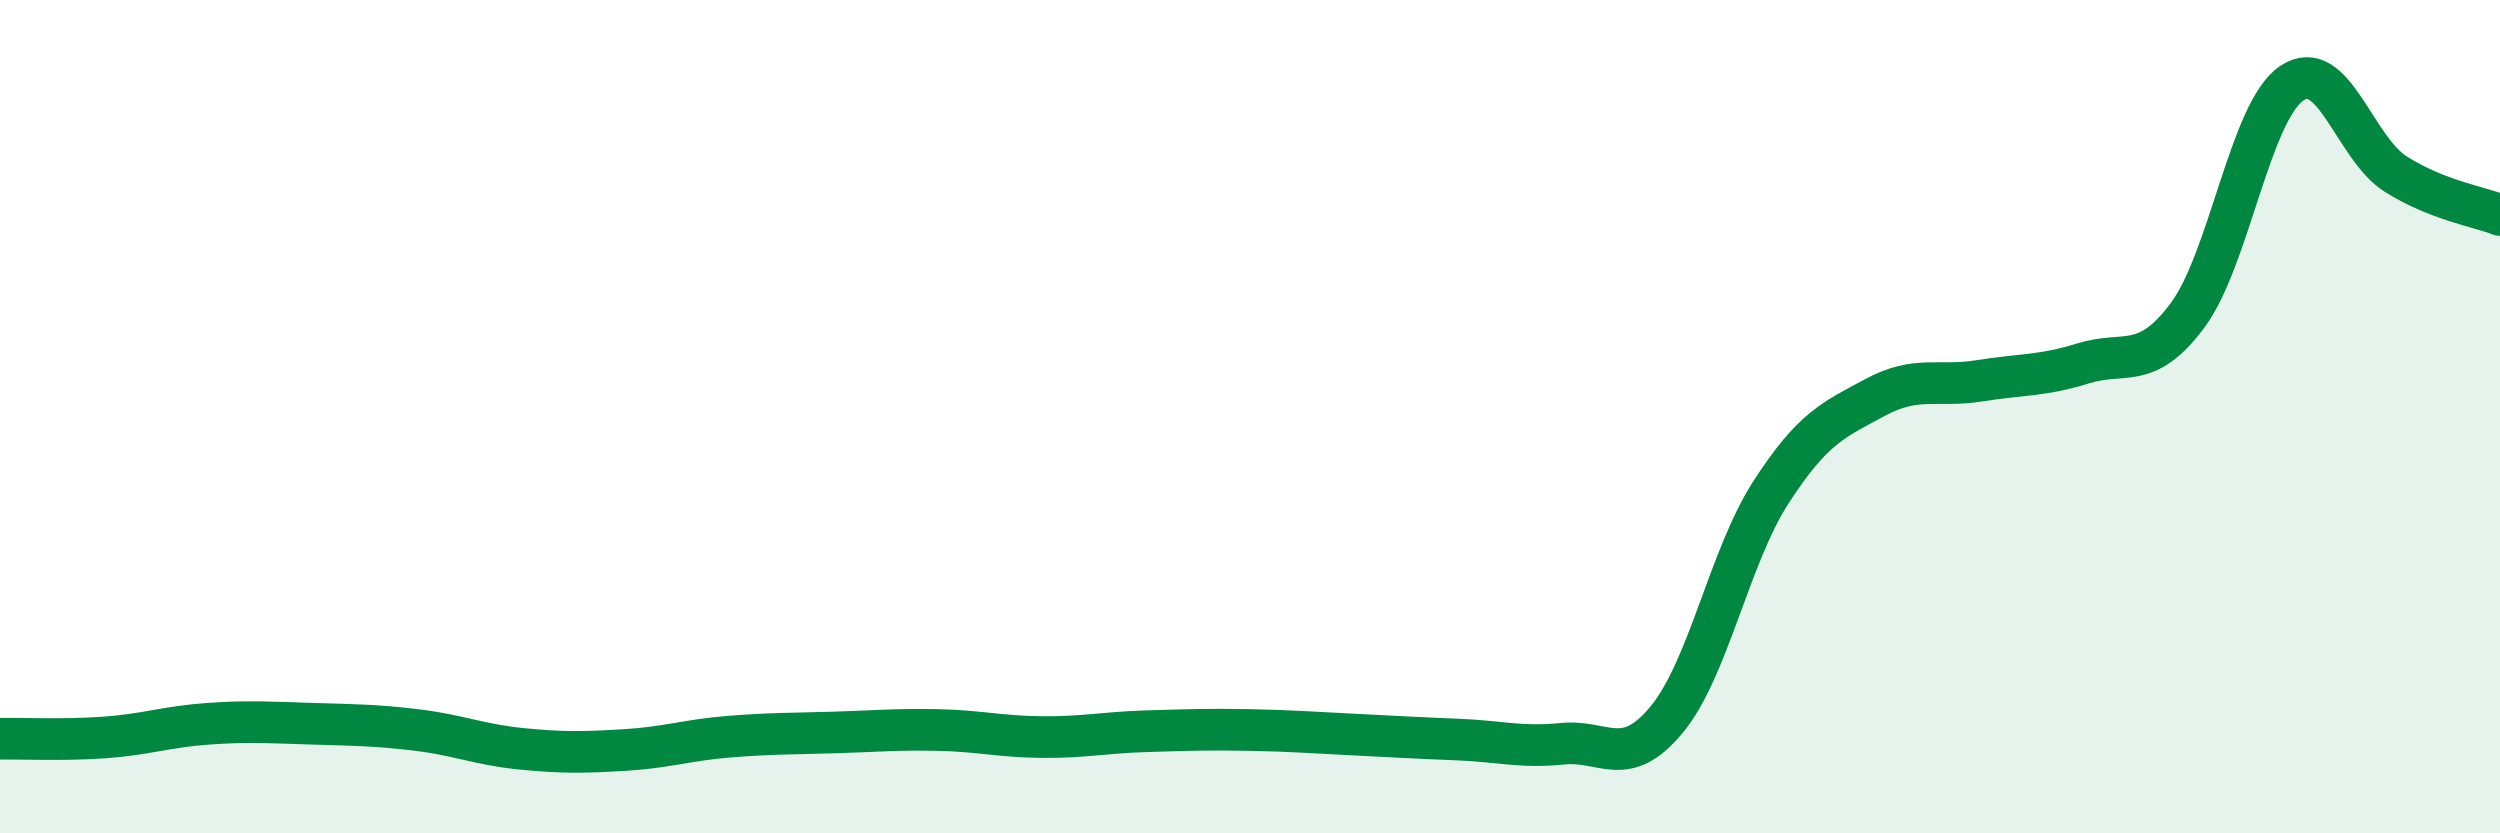
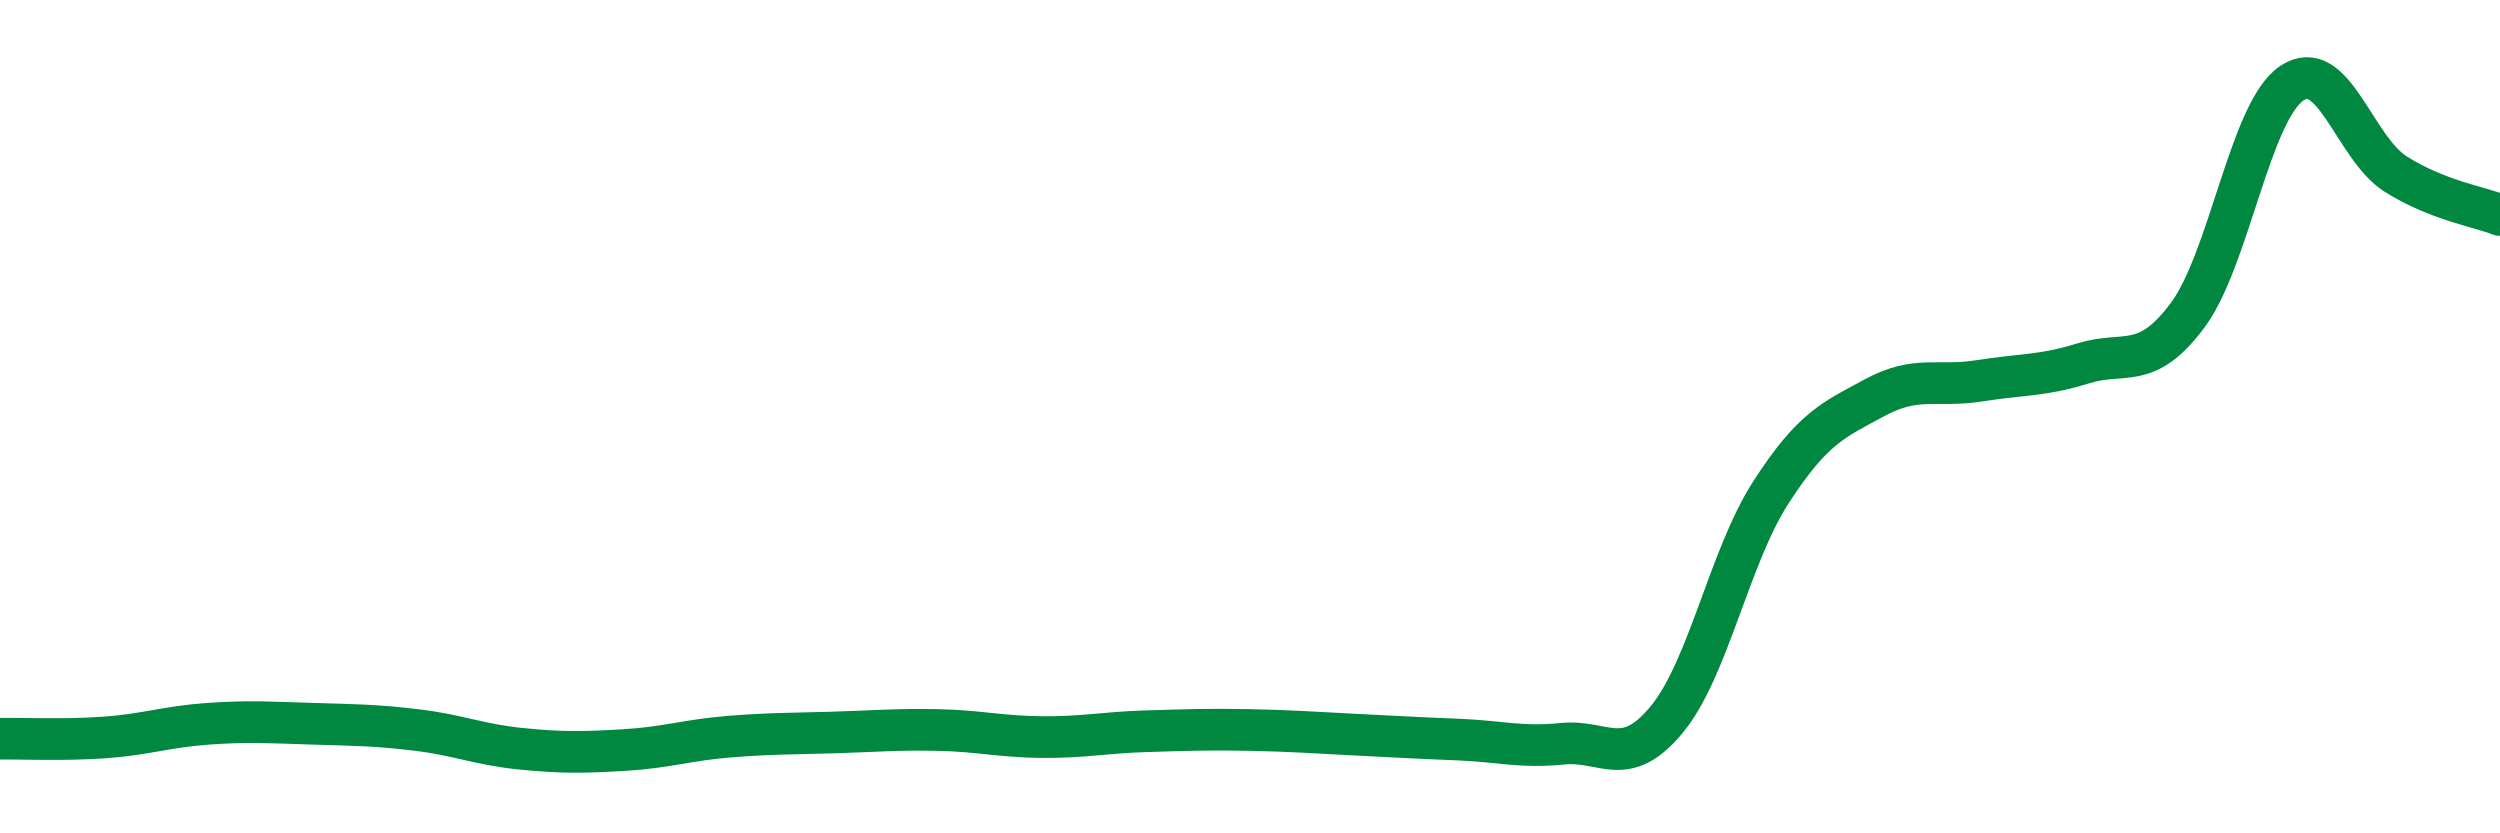
<svg xmlns="http://www.w3.org/2000/svg" width="60" height="20" viewBox="0 0 60 20">
-   <path d="M 0,17.73 C 0.5,17.72 1.5,17.77 2.5,17.7 C 3.5,17.63 4,17.44 5,17.37 C 6,17.3 6.5,17.34 7.5,17.37 C 8.5,17.4 9,17.4 10,17.52 C 11,17.64 11.5,17.87 12.5,17.97 C 13.5,18.07 14,18.06 15,18 C 16,17.94 16.5,17.76 17.5,17.68 C 18.5,17.6 19,17.61 20,17.58 C 21,17.55 21.5,17.5 22.5,17.52 C 23.5,17.54 24,17.68 25,17.69 C 26,17.7 26.5,17.58 27.5,17.55 C 28.5,17.52 29,17.5 30,17.52 C 31,17.54 31.5,17.58 32.5,17.63 C 33.5,17.68 34,17.71 35,17.75 C 36,17.79 36.5,17.95 37.5,17.85 C 38.5,17.75 39,18.48 40,17.27 C 41,16.06 41.5,13.37 42.5,11.82 C 43.5,10.27 44,10.08 45,9.54 C 46,9 46.5,9.3 47.5,9.14 C 48.5,8.98 49,9.03 50,8.72 C 51,8.41 51.5,8.91 52.5,7.57 C 53.5,6.23 54,2.68 55,2 C 56,1.32 56.5,3.55 57.5,4.18 C 58.5,4.81 59.5,4.96 60,5.16L60 20L0 20Z" fill="#008740" opacity="0.1" stroke-linecap="round" stroke-linejoin="round" />
  <path d="M 0,17.73 C 0.5,17.72 1.5,17.77 2.5,17.7 C 3.5,17.63 4,17.44 5,17.37 C 6,17.3 6.5,17.34 7.5,17.37 C 8.5,17.4 9,17.4 10,17.52 C 11,17.64 11.5,17.87 12.5,17.97 C 13.5,18.07 14,18.06 15,18 C 16,17.94 16.5,17.76 17.5,17.68 C 18.5,17.6 19,17.61 20,17.58 C 21,17.55 21.5,17.5 22.5,17.52 C 23.5,17.54 24,17.68 25,17.69 C 26,17.7 26.5,17.58 27.5,17.55 C 28.5,17.52 29,17.5 30,17.52 C 31,17.54 31.5,17.58 32.5,17.63 C 33.5,17.68 34,17.71 35,17.75 C 36,17.79 36.5,17.95 37.5,17.85 C 38.5,17.75 39,18.48 40,17.27 C 41,16.06 41.5,13.37 42.5,11.82 C 43.5,10.27 44,10.08 45,9.54 C 46,9 46.5,9.3 47.5,9.14 C 48.5,8.98 49,9.03 50,8.72 C 51,8.41 51.5,8.91 52.5,7.57 C 53.5,6.23 54,2.68 55,2 C 56,1.32 56.5,3.55 57.5,4.18 C 58.5,4.81 59.5,4.96 60,5.16" stroke="#008740" stroke-width="1" fill="none" stroke-linecap="round" stroke-linejoin="round" />
</svg>